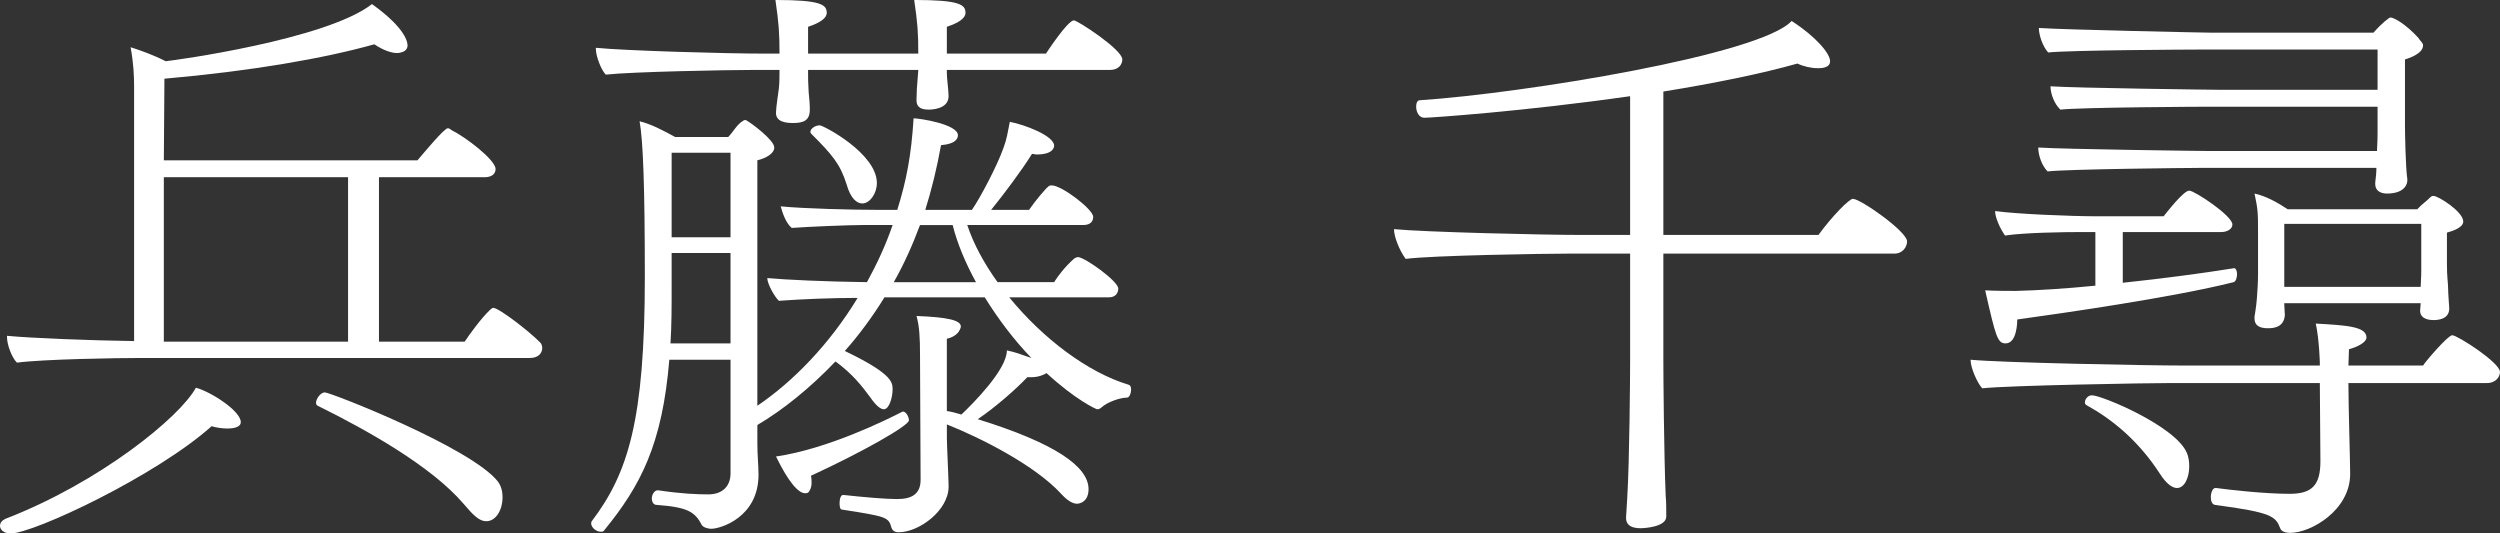
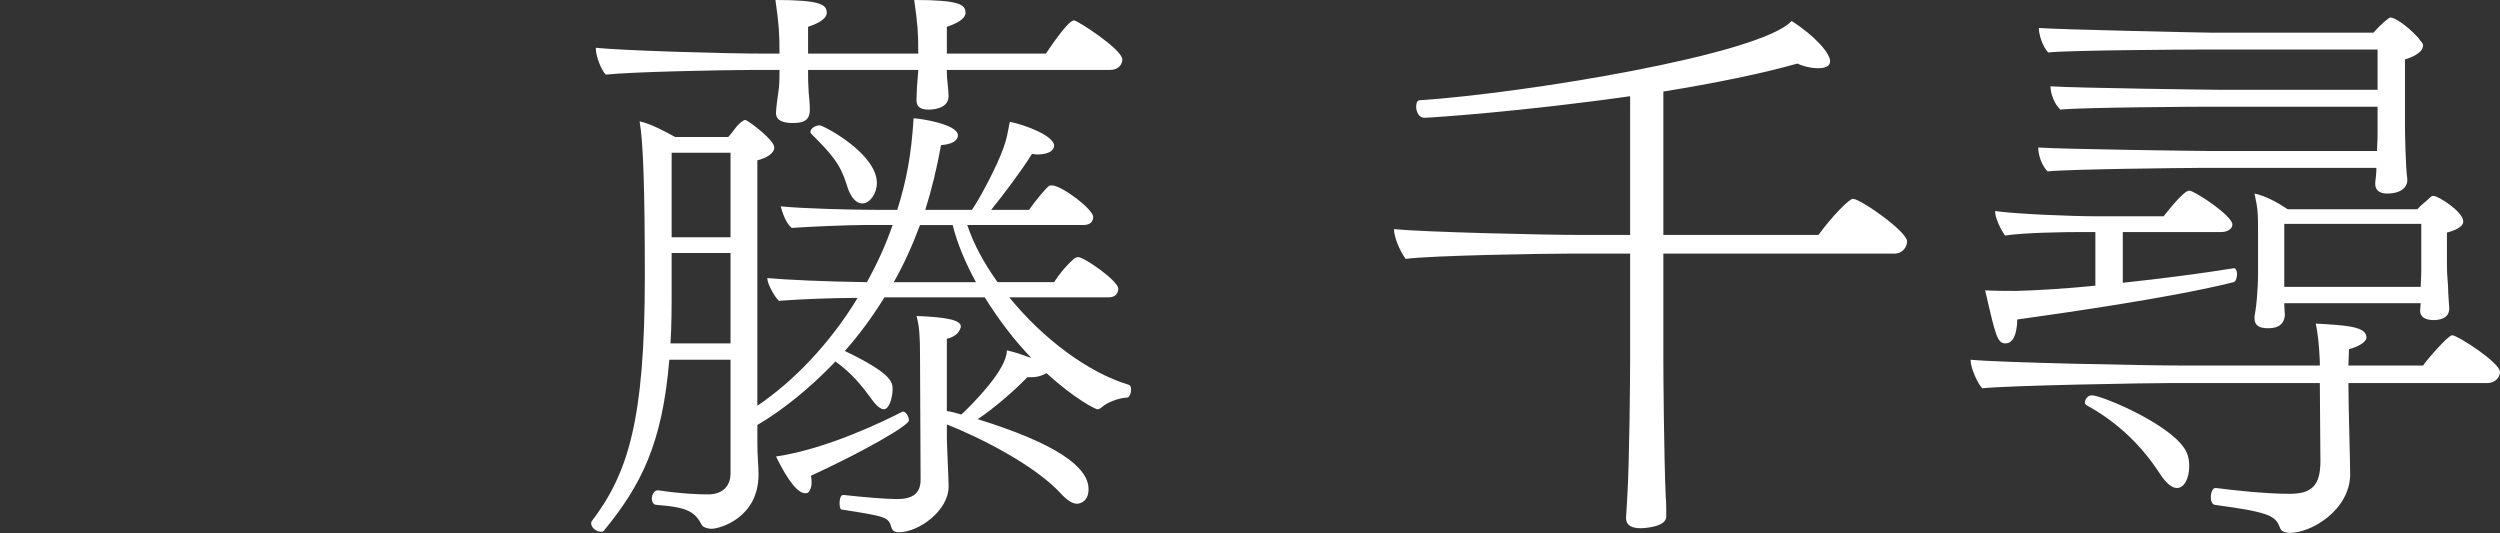
<svg xmlns="http://www.w3.org/2000/svg" id="_イヤー_2" viewBox="0 0 268.589 57.313">
  <rect x="0" y="0" width="268.589" height="57.313" fill="#333333" stroke="none" />
  <defs>
    <style>.cls-1{fill:#fff;}</style>
  </defs>
  <g id="design">
    <g>
-       <path class="cls-1" d="M1.127,57.313c-.751,0-1.127-.438-1.127-.814,0-.313,.188-.564,.564-.752,10.21-3.946,18.791-10.962,20.482-14.093,1.629,.438,4.823,2.505,4.823,3.696,0,.626-1.002,.689-1.441,.689-.626,0-1.315-.125-1.691-.251-5.95,5.324-19.104,11.525-21.61,11.525Zm14.094-18.854c-2.631,0-10.523,.125-13.404,.501-.564-.564-1.065-1.942-1.065-2.756v-.125c2.631,.251,9.02,.501,13.655,.564V9.27c0-1.128-.063-2.506-.376-4.197,1.002,.313,2.568,.877,3.758,1.503,.814-.063,17.288-2.317,22.174-6.138,3.758,2.693,3.821,4.197,3.821,4.447,0,.313-.188,.564-.501,.689-.188,.063-.376,.125-.626,.125-.626,0-1.503-.313-2.443-.94-5.324,1.503-13.216,2.881-22.549,3.696l-.063,8.769h27.247c.752-.877,2.881-3.445,3.257-3.445,.125,0,.25,.063,.376,.188,1.441,.689,4.76,3.194,4.76,4.197,0,.438-.313,.877-1.19,.877h-11.337v17.664h9.208c.501-.752,1.754-2.505,2.756-3.445,.125-.125,.25-.188,.313-.188,.626,0,4.072,2.693,5.074,3.758,.125,.125,.188,.376,.188,.564,0,.501-.376,1.065-1.315,1.065H15.221Zm22.174-19.418H17.601v17.664h19.793V19.042Zm12.402,35.077c-3.445-4.009-10.21-7.83-15.659-10.523-.125-.063-.188-.188-.188-.313,0-.438,.501-1.127,.939-1.127,.626,0,15.785,5.951,18.604,9.584,.376,.501,.501,1.127,.501,1.691,0,1.315-.689,2.568-1.754,2.568-.751,0-1.378-.626-2.443-1.879Z" />
      <path class="cls-1" d="M101.911,52.302c0,2.505-3.132,4.886-5.387,4.886-.313,0-.626-.125-.751-.501-.313-1.127-.501-1.19-5.324-1.942-.188,0-.25-.313-.25-.689,0-.438,.125-.94,.438-.877,2.317,.251,4.51,.438,5.762,.438,1.503,0,2.506-.501,2.506-2.067l-.063-13.404c0-1.879-.062-3.069-.376-4.197,3.257,.125,4.761,.438,4.761,1.127,0,.125-.063,.251-.125,.376-.188,.438-.752,.814-1.378,.94v7.767c.438,.063,.94,.188,1.566,.376,1.253-1.19,4.886-4.823,4.886-6.89,.877,.188,1.566,.438,2.255,.689l.376,.125c-1.879-1.942-3.57-4.197-5.011-6.514h-10.774c-1.315,2.13-2.756,4.071-4.259,5.763,4.823,2.318,5.136,3.257,5.136,4.071,0,.94-.376,2.192-.94,2.192-.376,0-.877-.438-1.44-1.253-.877-1.19-1.942-2.568-3.758-3.884-2.756,2.881-5.637,5.199-8.394,6.828v2.004c0,1.253,.125,2.38,.125,3.32,0,4.635-4.134,5.825-5.074,5.825-.313,0-.814-.125-1.002-.376-.752-1.441-1.503-1.942-4.886-2.192-.313,0-.501-.313-.501-.689s.25-.877,.626-.877h.063c2.505,.376,4.197,.438,5.387,.438,1.503,0,2.38-.877,2.38-2.255v-12.214h-6.577c-.751,9.082-3.069,13.53-7.015,18.353-.062,.125-.188,.125-.376,.125-.438,0-1.002-.438-1.002-.877,0-.063,0-.188,.063-.25,3.884-5.136,5.7-10.774,5.7-26.245,0-9.709-.188-14.657-.564-16.724,1.253,.313,2.443,.94,3.821,1.691h5.7c.564-.564,.94-1.378,1.629-1.754,.062-.063,.125-.063,.188-.063,.062,0,.125,0,.188,.063,.376,.188,2.944,2.067,2.944,2.881,0,.626-.814,1.127-1.817,1.378v26.37c3.884-2.631,7.767-6.64,10.774-11.588-2.693,0-5.95,.125-8.456,.313-.438-.376-1.253-1.817-1.253-2.443,2.13,.188,6.138,.376,10.711,.438,1.065-1.942,2.004-3.946,2.756-6.139h-3.132c-1.629,0-6.076,.188-7.704,.313-.626-.501-1.002-1.629-1.19-2.318,2.568,.251,7.83,.376,10.335,.376h2.192c1.002-3.194,1.503-5.888,1.754-9.834,.626,0,4.761,.626,4.761,1.817,0,.313-.188,.94-1.816,1.065-.438,2.443-1.002,4.761-1.691,6.953h5.011c.877-1.253,2.756-4.823,3.383-6.64,.376-1.002,.438-1.566,.689-2.819,1.629,.313,4.761,1.503,4.761,2.568,0,.188-.125,.94-1.879,.94-.188,0-.313-.063-.501-.063-1.127,1.817-3.069,4.385-4.385,6.013h4.071c.689-1.002,1.754-2.255,2.067-2.505,.125-.125,.25-.125,.376-.125,1.065,0,4.447,2.568,4.447,3.382,0,.438-.25,.877-1.065,.877h-12.465c.689,2.067,1.816,4.134,3.257,6.139h6.076c.376-.626,1.19-1.691,2.192-2.568,.063,0,.188-.125,.376-.125,.689,0,4.322,2.568,4.322,3.382,0,.438-.251,.94-1.002,.94h-10.711c3.633,4.447,8.456,8.08,12.841,9.396,.188,.063,.25,.25,.25,.501,0,.438-.188,.877-.438,.877-.689,0-2.067,.438-2.756,1.065-.125,.125-.313,.188-.438,.188s-2.317-1.002-5.449-3.884c-.313,.188-.877,.438-1.628,.438h-.438c-1.253,1.315-3.383,3.194-5.324,4.51,8.268,2.568,11.901,5.074,11.901,7.516,0,1.315-.877,1.566-1.253,1.566-.438,0-1.002-.313-1.691-1.065-2.819-3.069-8.644-6.013-12.277-7.454v1.503c0,.626,.188,4.51,.188,5.136v.063Zm-.188-44.786v.313c0,.626,.188,1.879,.188,2.505,0,1.441-1.942,1.441-2.13,1.441-.626,0-1.315-.125-1.315-1.002v-.125c0-.564,.062-1.691,.125-2.255,0-.251,.063-.564,.063-.877h-11.839c0,.814,0,1.441,.063,2.38,.062,.626,.125,1.253,.125,1.879,0,1.19-.689,1.441-1.816,1.441-.752,0-1.817-.125-1.817-1.065v-.063c0-.564,.251-2.067,.313-2.631,.063-.626,.063-1.378,.063-1.942h-3.007c-2.568,0-12.778,.188-15.659,.501-.501-.501-1.065-2.004-1.065-2.756v-.125c3.132,.313,13.843,.626,18.29,.626h1.441c0-2.13-.063-3.194-.438-5.763,4.886,0,5.512,.501,5.512,1.378,0,.564-.689,1.065-2.004,1.503v2.881h11.839c0-2.255-.063-3.194-.438-5.763,4.886,0,5.512,.501,5.512,1.378,0,.564-.689,1.065-2.004,1.503v2.881h10.648s2.318-3.57,3.007-3.57c.376,0,5.199,3.132,5.199,4.197,0,.501-.376,1.127-1.315,1.127h-17.539Zm-23.239,19.668h-6.326v3.57c0,2.255,0,4.259-.125,6.139h6.451v-9.709Zm0-10.774h-6.326v9.082h6.326v-9.082Zm18.541,27.811c.313,0,.626,.564,.626,.94,0,.564-4.948,3.382-10.523,5.951,.063,.313,.063,.564,.063,.752,0,.564-.188,.814-.313,1.002-.125,.125-.25,.125-.376,.125-.751,0-1.816-1.253-3.132-3.946,5.575-.814,11.901-3.946,13.592-4.823h.063Zm-6.076-24.429c-.689-2.192-1.566-3.194-3.758-5.387-.063-.063-.125-.125-.125-.251,0-.313,.501-.689,1.002-.689,.376,0,6.138,3.007,6.138,6.201,0,1.127-.752,2.192-1.566,2.192-.564,0-1.253-.501-1.691-2.067Zm7.892,4.385c-.814,2.192-1.754,4.259-2.819,6.139h8.832c-1.127-2.067-2.004-4.134-2.505-6.139h-3.508Z" />
      <path class="cls-1" d="M178.704,27.247v11.588c0,1.378,.063,10.022,.251,14.469,.062,.501,.062,1.566,.062,2.192,0,1.127-2.38,1.253-2.756,1.253-.877,0-1.566-.25-1.566-1.127,0,0,.063-.877,.125-2.067,.25-4.009,.313-13.342,.313-14.72v-11.588h-6.577c-2.568,0-14.657,.188-17.538,.564-.689-.939-1.253-2.38-1.253-3.194,3.132,.313,15.972,.626,20.357,.626h5.011V10.335c-11.4,1.629-21.422,2.317-22.111,2.317-.564,0-.877-.626-.877-1.19,0-.376,.125-.689,.376-.689,11.212-.752,36.643-4.886,39.963-8.519,2.631,1.691,4.134,3.508,4.134,4.322,0,.752-1.002,.752-1.315,.752-.689,0-1.566-.188-2.192-.501-3.758,1.065-8.957,2.13-14.407,3.007v15.409h16.662c1.503-2.067,3.32-3.883,3.696-3.883,.814,0,5.825,3.508,5.825,4.573,0,.564-.438,1.315-1.378,1.315h-24.804Z" />
      <path class="cls-1" d="M252.303,41.153c0,2.505,.188,8.393,.188,9.771,0,3.883-4.197,6.326-6.452,6.326-.438,0-.94-.125-1.065-.501-.501-1.253-.814-1.691-7.015-2.505-.313-.063-.438-.438-.438-.814,0-.501,.188-1.002,.501-1.002h.062c1.378,.188,5.199,.626,7.892,.626,2.38,0,3.32-.877,3.32-3.508l-.063-8.393h-15.972c-2.568,0-17.413,.251-20.294,.564-.501-.501-1.253-2.192-1.253-3.007v-.063c3.132,.313,18.729,.626,23.113,.626h14.406v-.313s-.062-2.505-.438-4.197c3.32,.188,5.449,.313,5.449,1.503,0,.501-.939,1.002-1.879,1.253l-.062,1.754h8.018c.313-.501,2.693-3.257,3.132-3.257,.564,0,5.136,2.944,5.136,3.946,0,.501-.438,1.19-1.378,1.19h-14.908Zm-24.241-16.223v5.449c4.134-.438,8.456-1.002,11.964-1.566,.188,0,.313,.313,.313,.626,0,.376-.125,.814-.376,.877-6.452,1.629-18.29,3.32-23.239,4.009,0,.188,0,2.568-1.253,2.568-.877,0-1.065-.752-2.192-5.7,.188,0,.626,.063,3.32,.063,2.38-.063,5.387-.25,8.519-.564v-5.763h-1.315c-2.13,0-6.326,.063-8.393,.376-.564-.814-1.065-1.942-1.065-2.631,2.192,.313,8.018,.564,11.087,.564h7.015c.313-.376,2.13-2.756,2.756-2.756,.564,0,4.635,2.693,4.635,3.633,0,.501-.564,.814-1.19,.814h-10.586Zm8.08-6.89c-.94,0-13.906,.125-16.16,.376-.626-.626-1.002-1.754-1.002-2.568,2.756,.188,17.789,.376,18.353,.376h18.04c.063-1.002,.063-1.754,.063-2.067v-2.693h-18.04c-.939,0-13.78,.063-16.035,.313-.626-.564-1.065-1.691-1.065-2.505,2.756,.188,17.664,.376,18.228,.376h16.912V5.324h-19.23c-.939,0-13.906,.063-16.16,.313-.626-.689-1.002-1.942-1.002-2.631,2.756,.188,17.789,.501,18.353,.501h17.601c.939-1.065,1.691-1.629,1.816-1.629,.376,0,1.629,.689,3.007,2.192l.125,.188c.188,.25,.376,.376,.376,.626,0,.814-1.315,1.315-1.942,1.503v7.141c0,.626,.063,4.51,.251,5.7v.188c0,.25-.188,1.378-2.192,1.378-.689,0-1.253-.313-1.253-1.002v-.188c.062-.501,.125-1.065,.125-1.566h-19.167Zm-4.072,32.885c-2.318-3.57-5.073-5.825-7.892-7.391-.125-.063-.188-.188-.188-.313,0-.313,.313-.752,.751-.752,1.065,0,9.02,3.32,10.21,6.201,.188,.438,.25,.94,.25,1.441,0,1.19-.501,2.318-1.315,2.318-.501,0-1.127-.438-1.816-1.503Zm27.999-18.353h-14.657v.125c0,.251,.063,.94,.063,1.19-.125,1.315-1.253,1.378-1.817,1.378-.751,0-1.441-.188-1.441-1.065v-.188c0-.063,.188-1.002,.251-1.942,.062-.814,.125-1.691,.125-2.631v-4.447c0-2.067,0-2.443-.376-4.197,1.19,.251,2.443,.94,3.57,1.691h13.906l.438-.438c.376-.313,.752-.626,1.002-.877,.125-.125,.25-.125,.313-.125,.501,0,3.195,1.691,3.195,2.756,0,.626-1.065,1.002-1.754,1.19v3.382c0,1.441,.125,2.004,.125,2.568s.125,2.067,.125,2.192c0,1.19-1.253,1.253-1.691,1.253-.939,0-1.441-.376-1.441-1.002l.063-.814Zm.062-8.519h-14.72v6.765h14.657c0-.438,.062-.939,.062-1.691v-5.074Z" />
    </g>
  </g>
</svg>